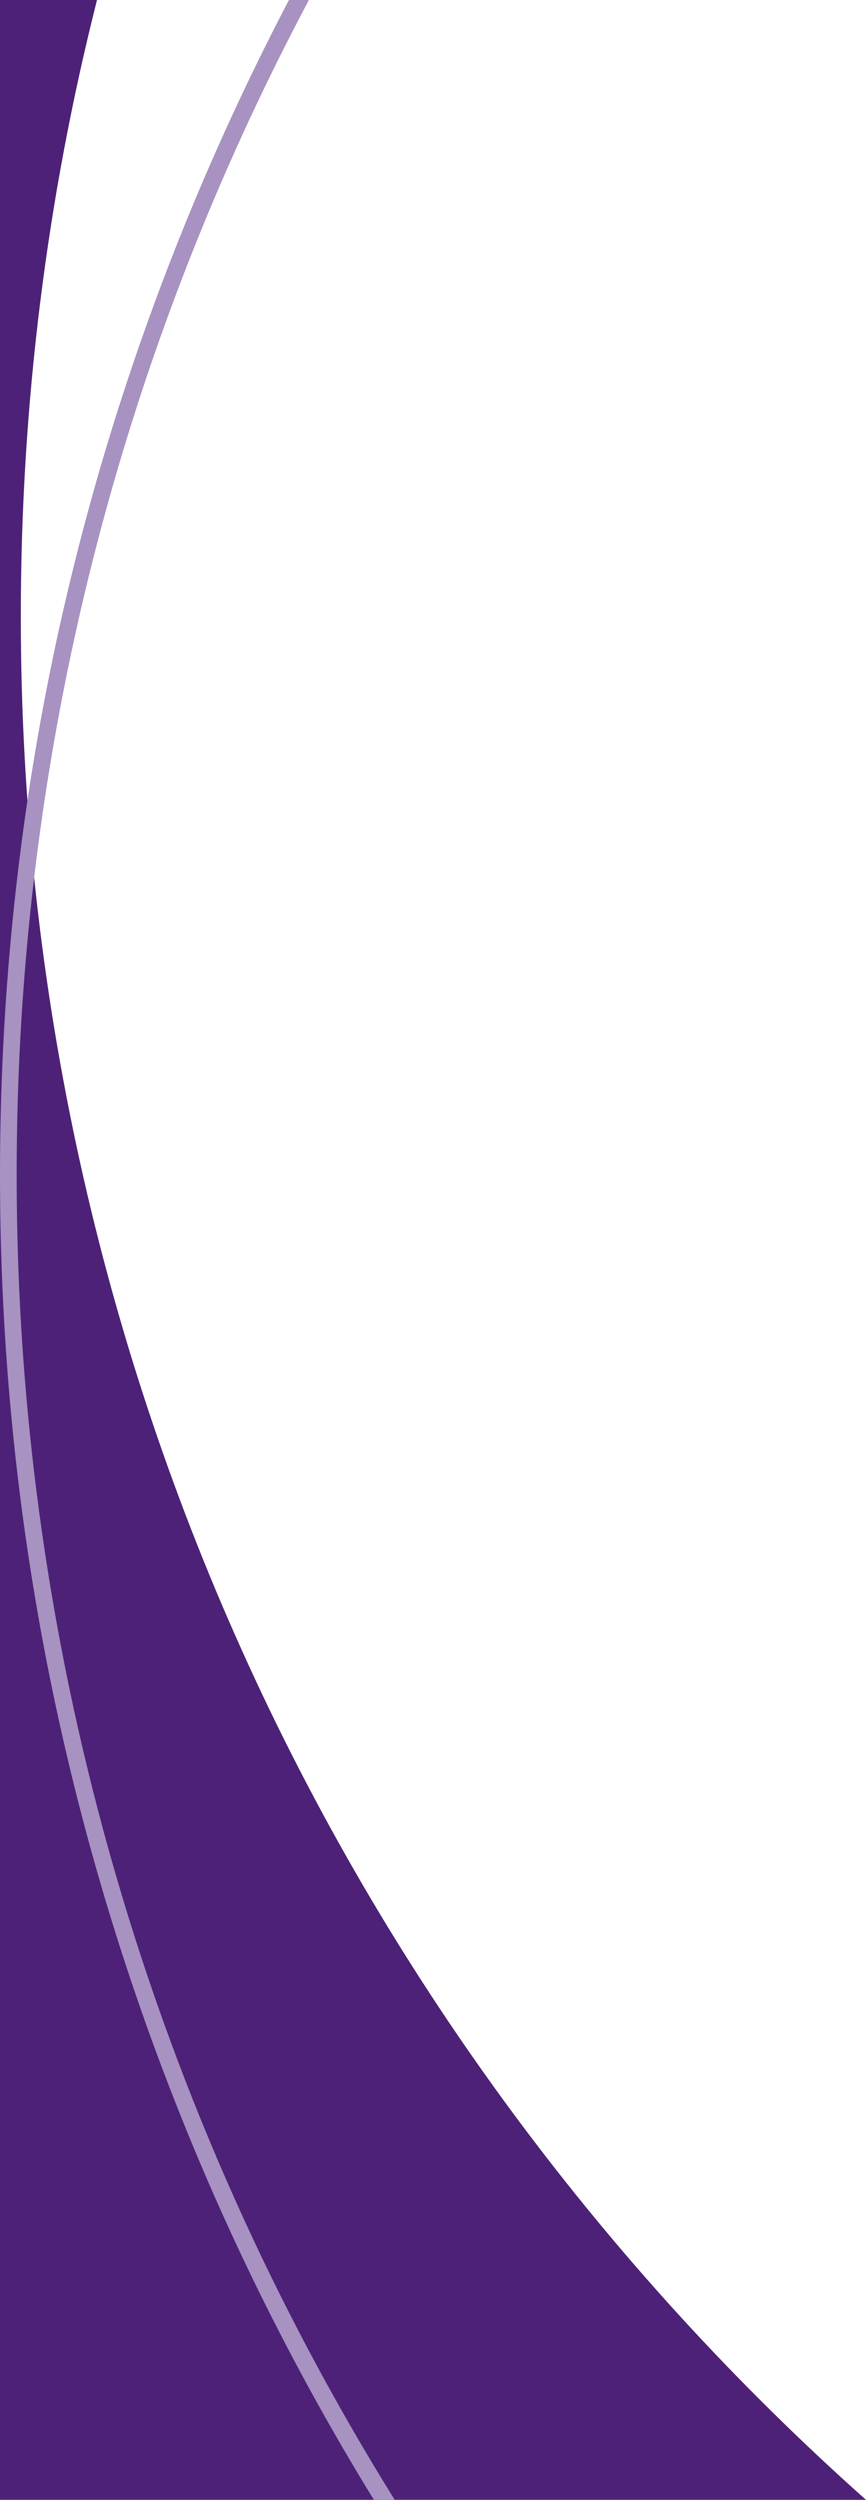
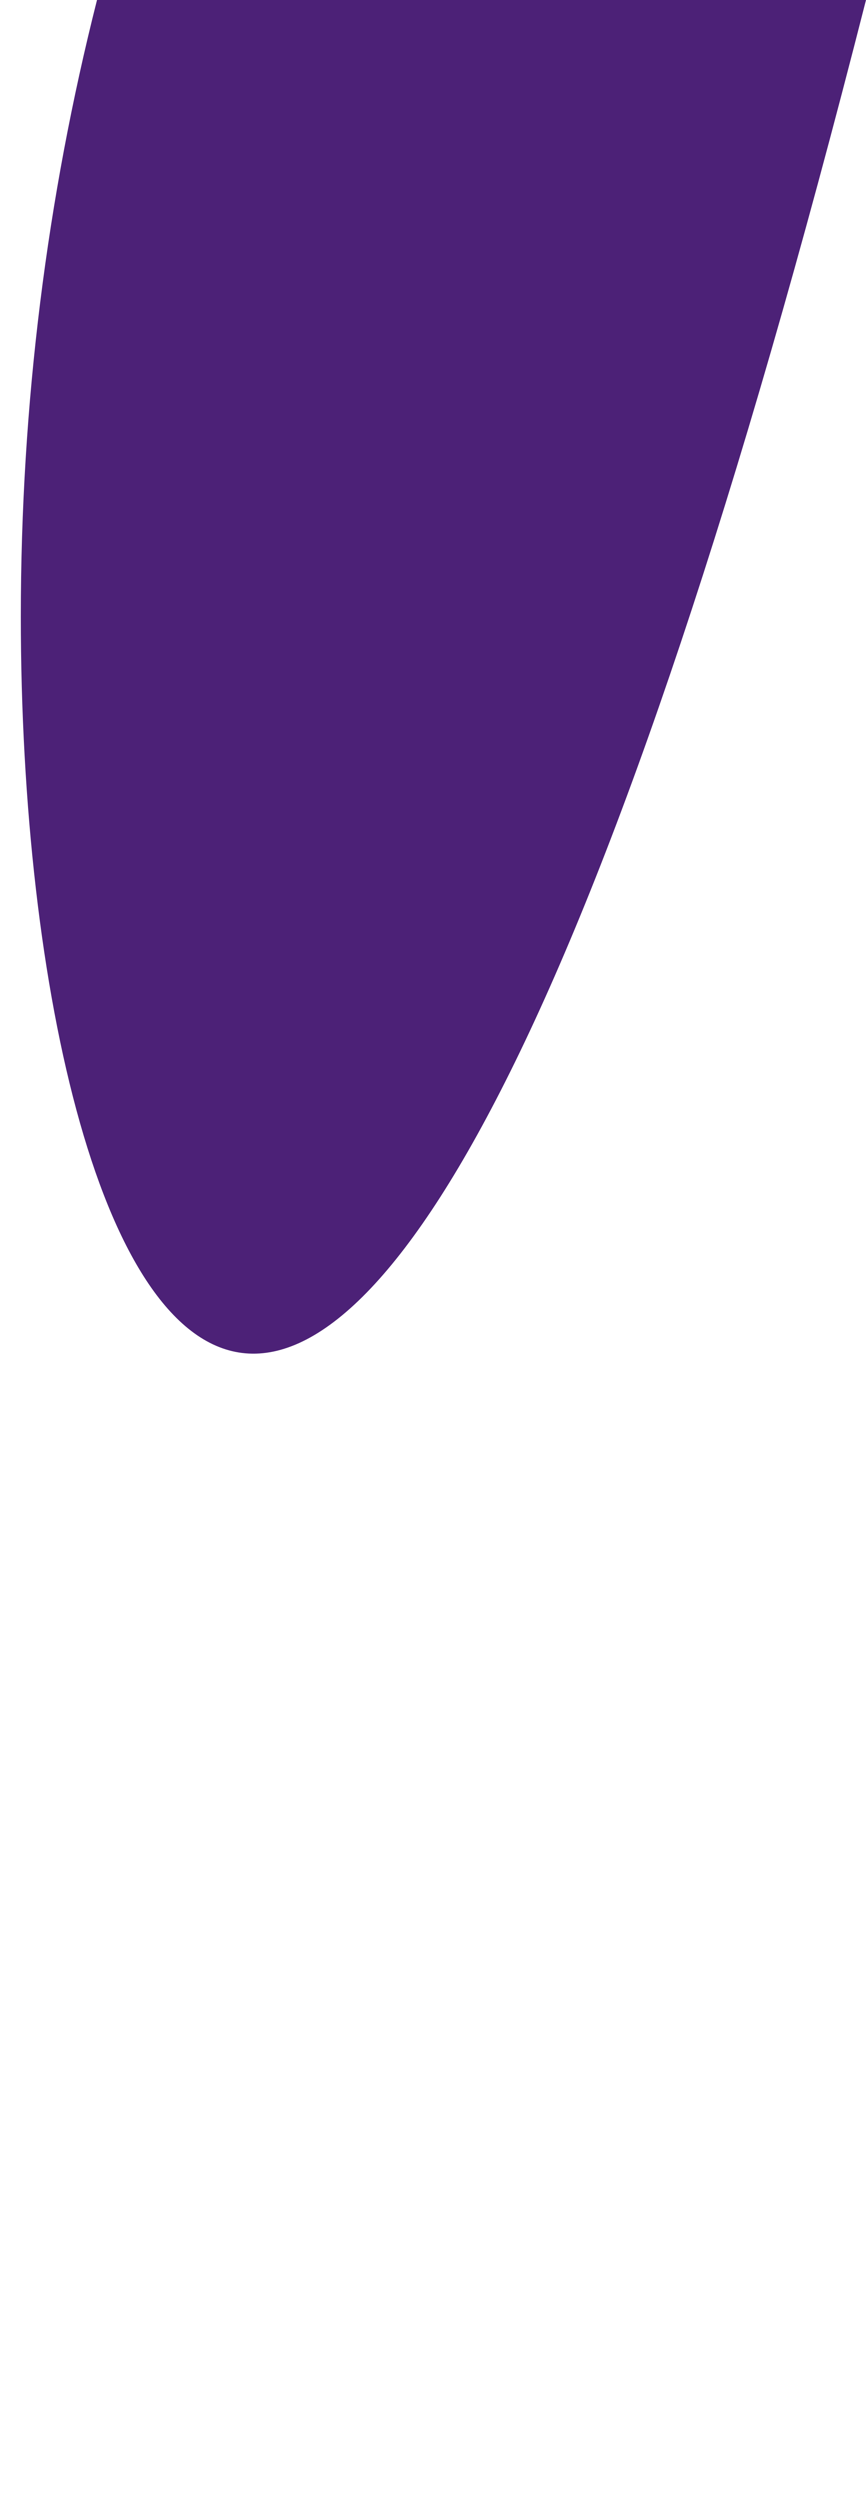
<svg xmlns="http://www.w3.org/2000/svg" version="1.1" viewBox="0 0 208 600">
  <defs>
    <style>
      .cls-1 {
        fill: #a792c1;
      }

      .cls-2 {
        fill: #4c2177;
      }
    </style>
  </defs>
  <g>
    <g id="Layer_1">
      <g>
-         <path class="cls-2" d="M5,148C5,96.9,11.3,47.4,23.3,0H0v600h208C83.5,489.2,5,327.8,5,148Z" />
-         <path class="cls-1" d="M4,282C4,180.2,29.4,84.2,74.2,0h-4.8c-7.8,14.9-15,30.1-21.6,45.7C16.1,120.6,0,200.1,0,282s16.1,161.4,47.7,236.3c12,28.4,26.1,55.7,42.1,81.7h5C37.3,507.6,4,398.6,4,282Z" />
+         <path class="cls-2" d="M5,148C5,96.9,11.3,47.4,23.3,0H0h208C83.5,489.2,5,327.8,5,148Z" />
      </g>
    </g>
  </g>
</svg>